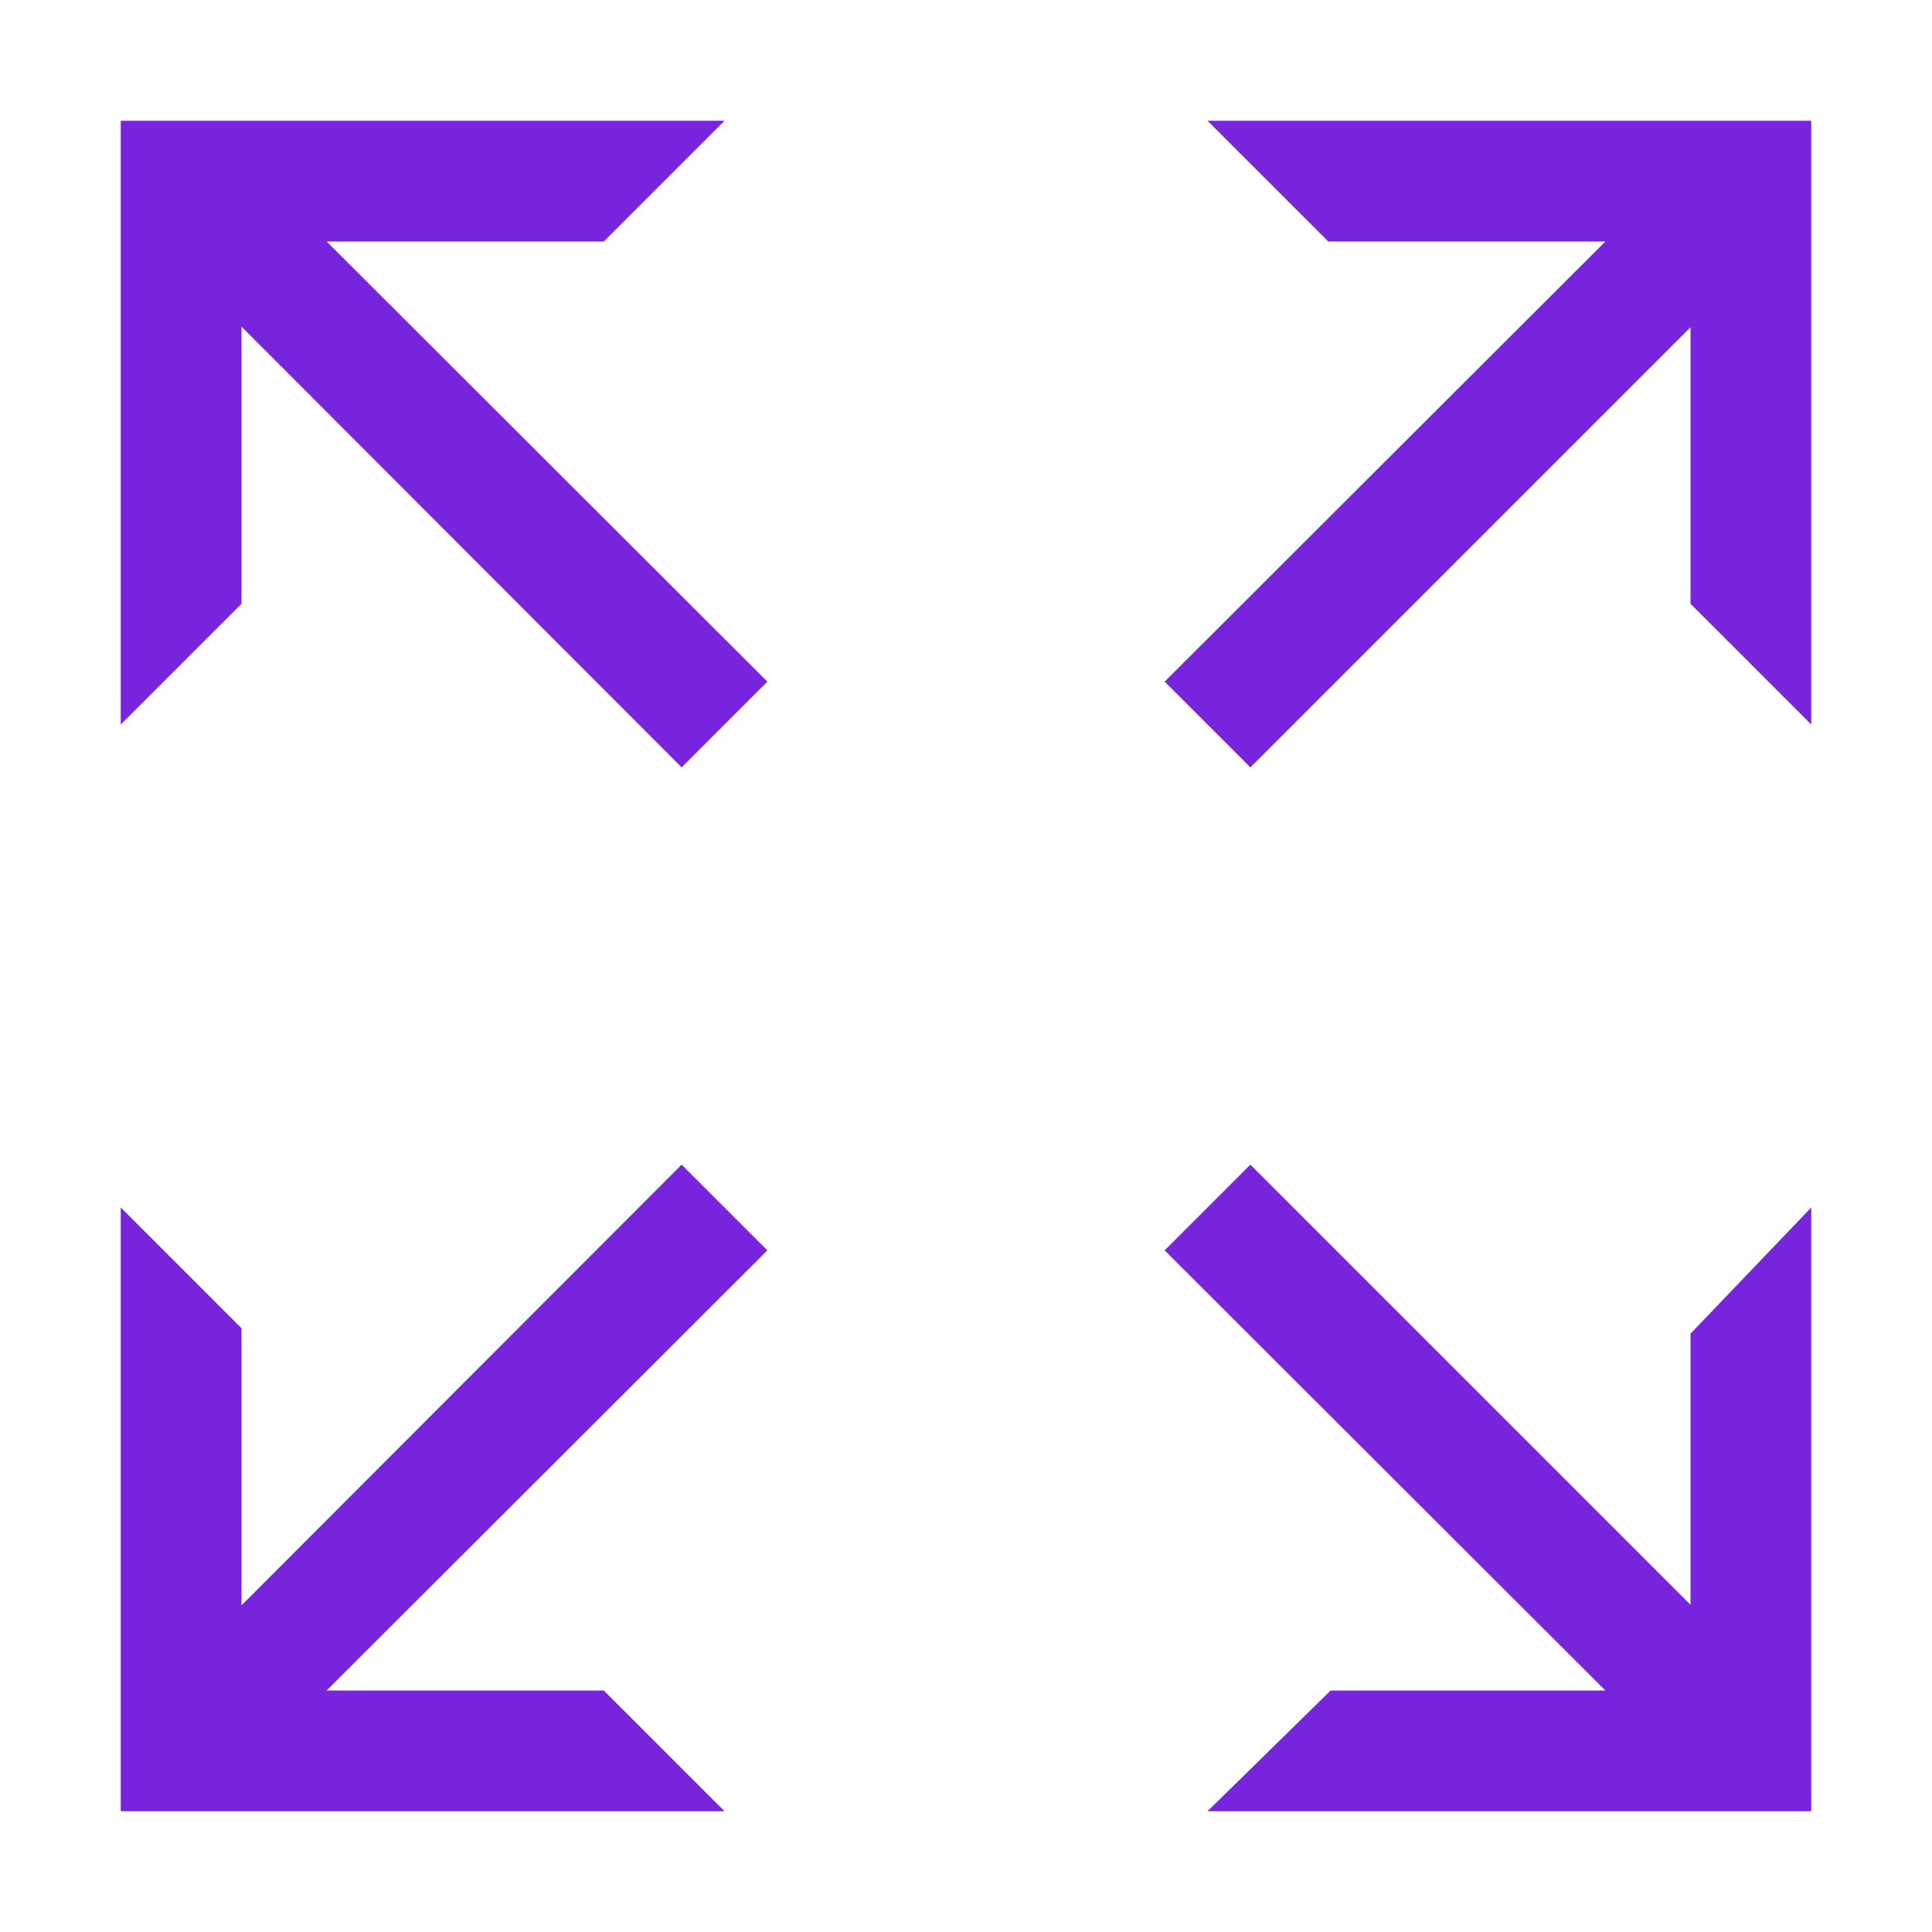
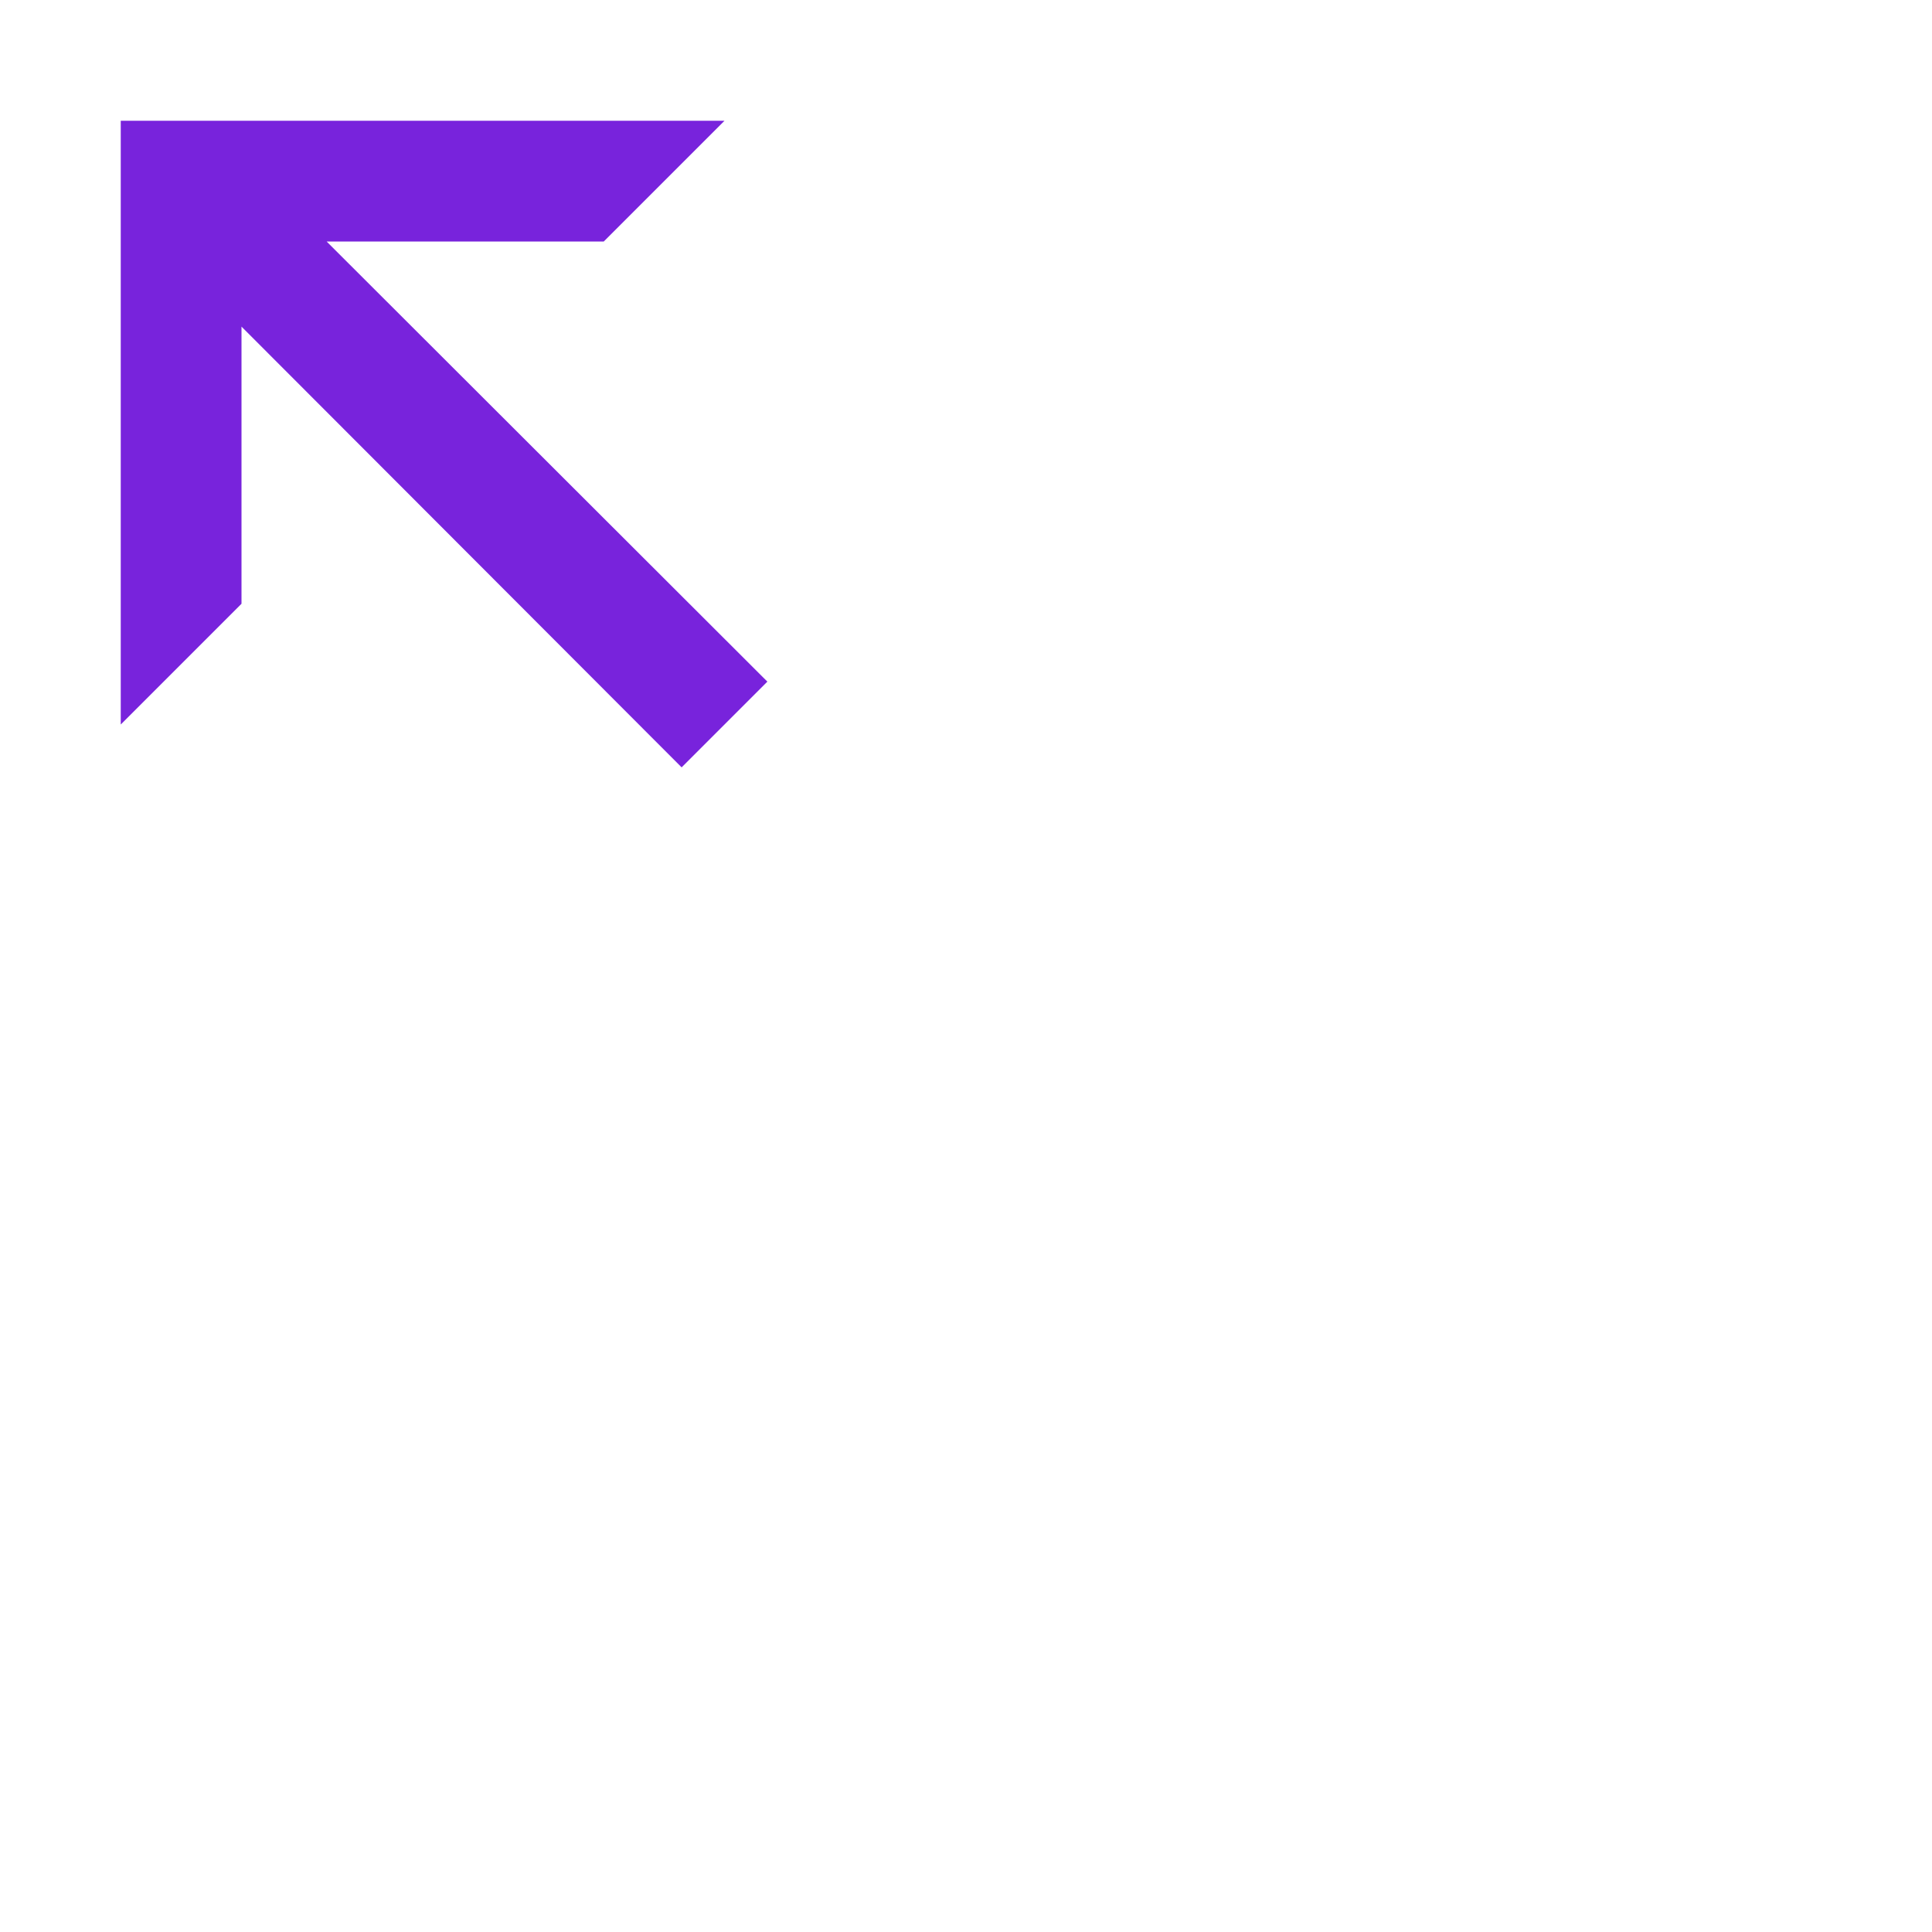
<svg xmlns="http://www.w3.org/2000/svg" id="Graphic" viewBox="0 0 32 32">
  <defs>
    <style>
      .cls-1 {
        fill: #7823dc;
      }
    </style>
  </defs>
-   <polygon class="cls-1" points="20 2 22 4 26.59 4 19.29 11.29 20.71 12.71 28 5.42 28 10 30 12 30 2 20 2" />
-   <polygon class="cls-1" points="28 26.58 20.71 19.29 19.29 20.71 26.59 28 22.04 28 20 30 30 30 30 20 28 22.09 28 26.58" />
  <polygon class="cls-1" points="10 4 12 2 2 2 2 12 4 10 4 5.41 11.29 12.71 12.71 11.29 5.41 4 10 4" />
-   <polygon class="cls-1" points="11.29 19.29 4 26.59 4 22 2 20 2 30 12 30 10 28 5.41 28 12.71 20.71 11.29 19.29" />
</svg>